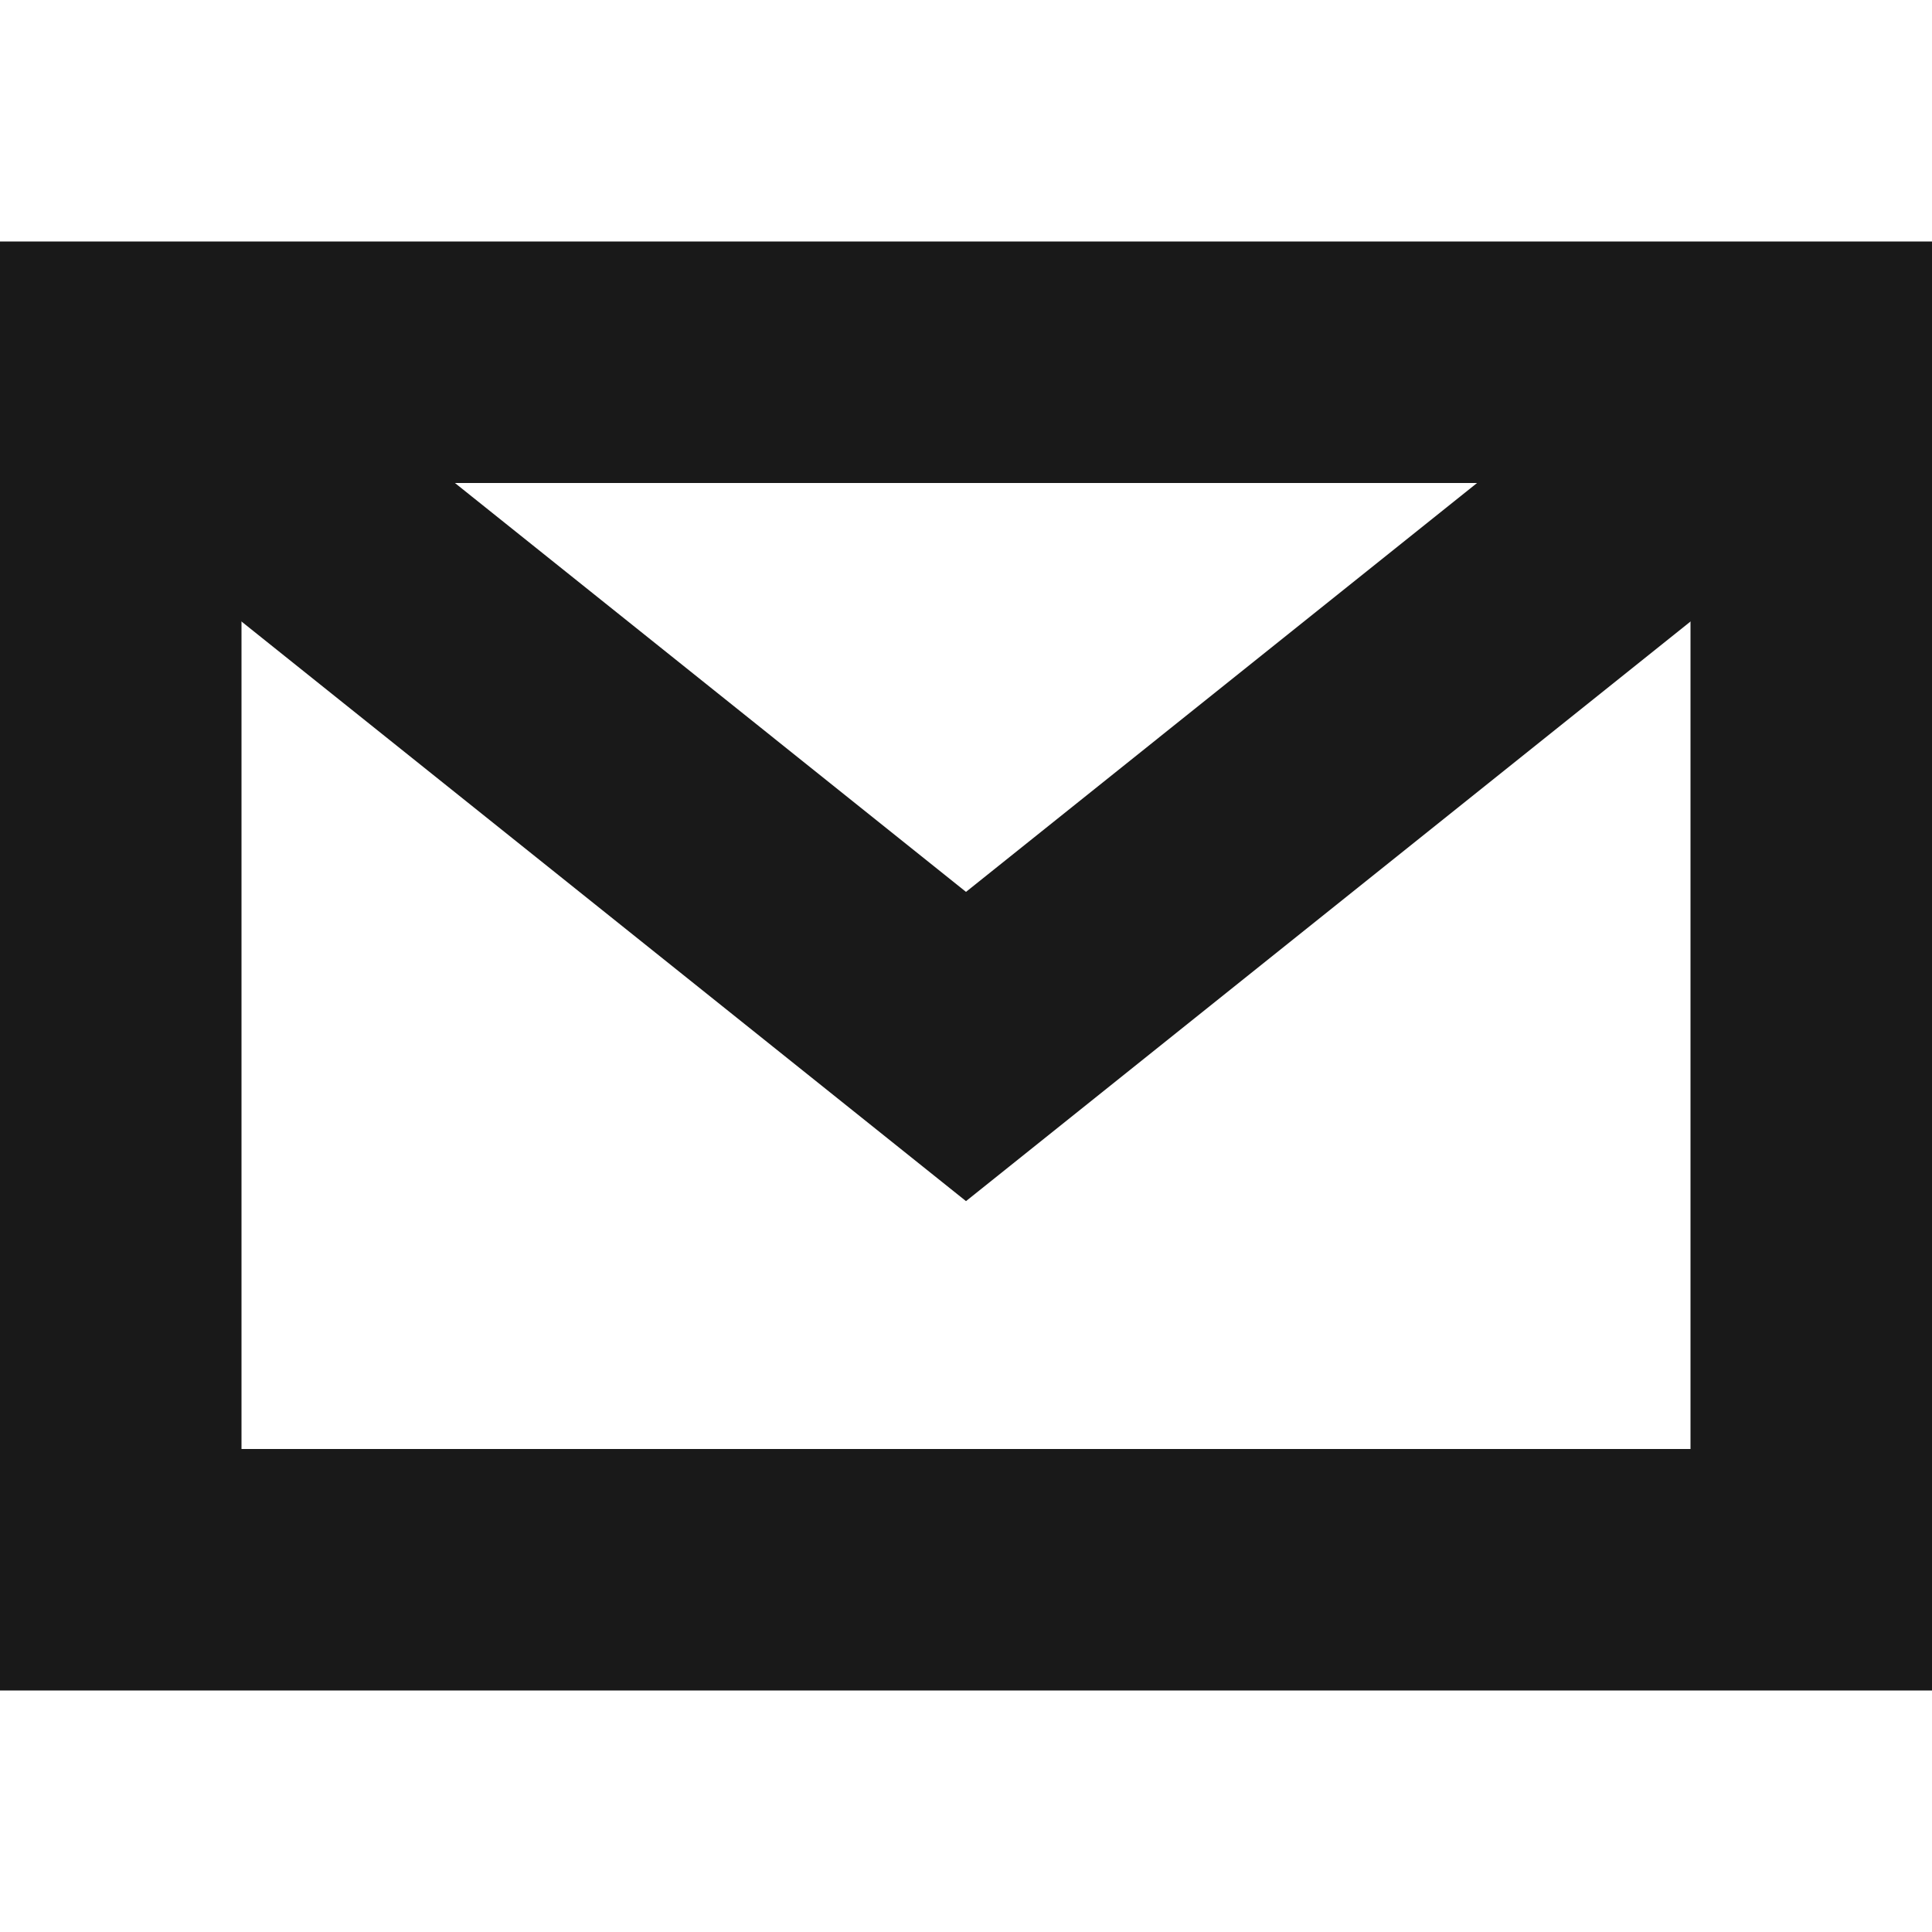
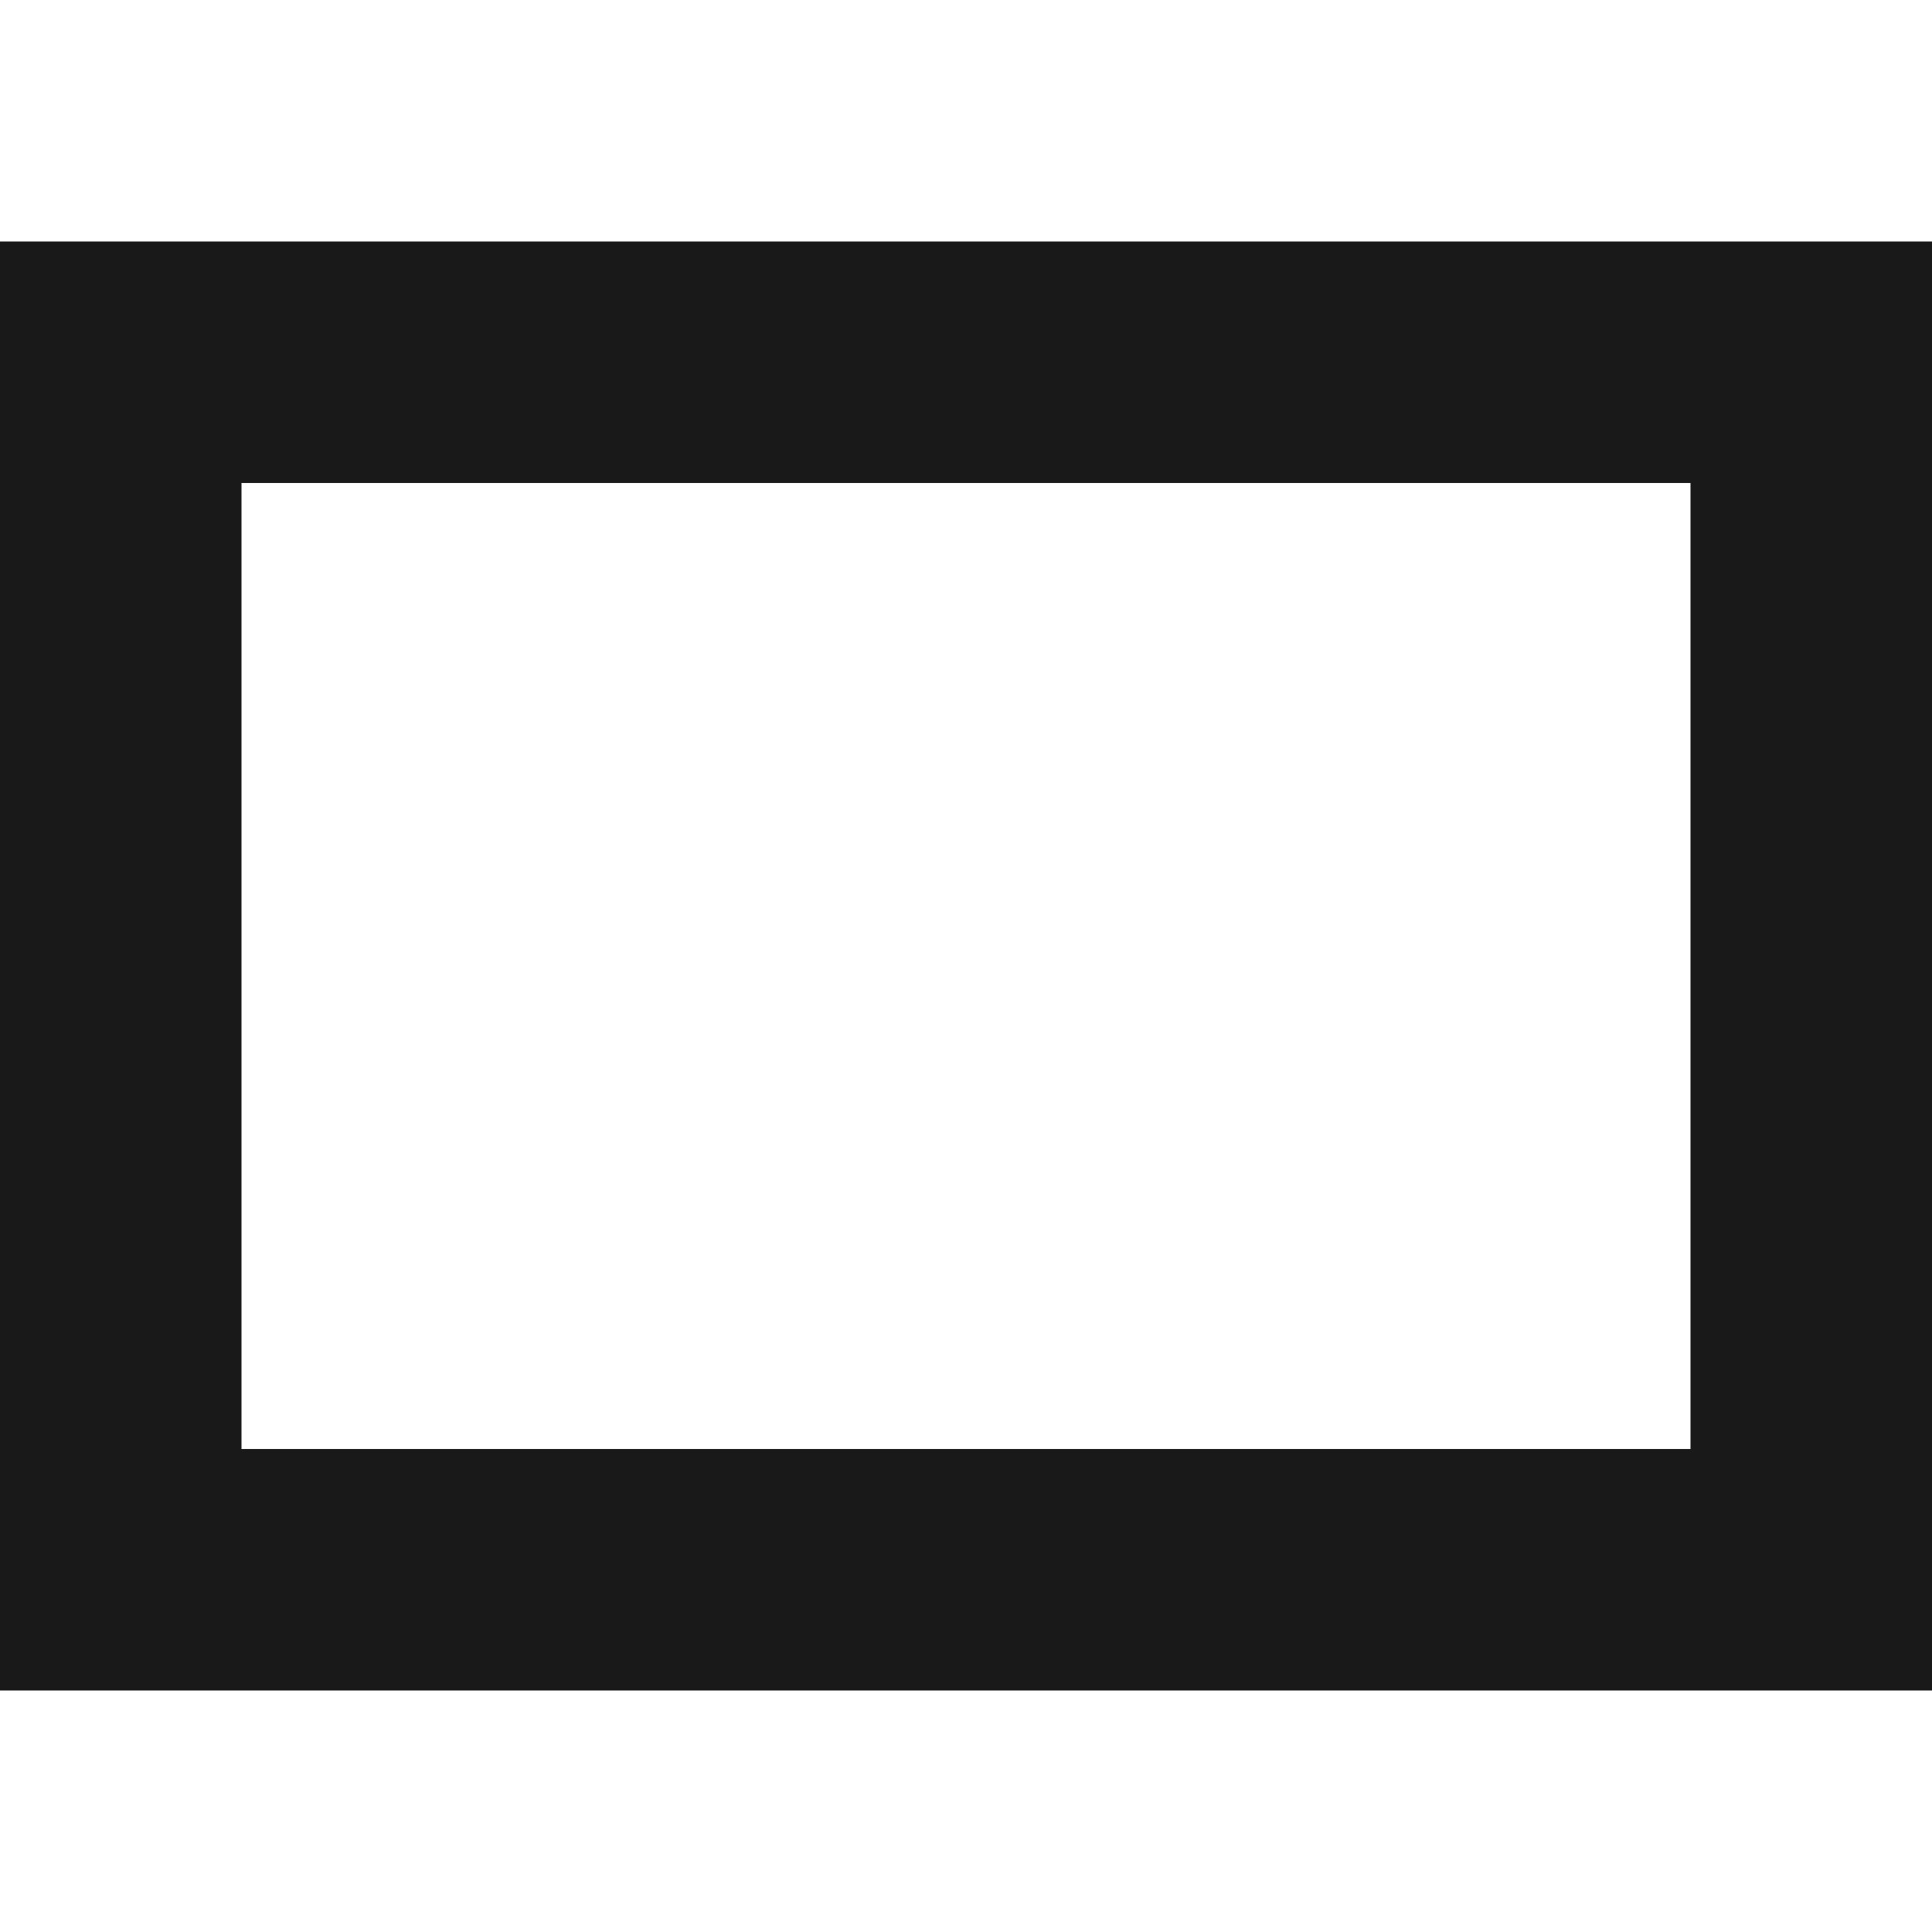
<svg xmlns="http://www.w3.org/2000/svg" width="24" height="24" viewBox="0 0 24 24" fill="none">
  <rect x="1.5" y="4.5" width="21" height="15" stroke="#191919" stroke-width="3" />
-   <path d="M2 5L12 13L22 5" stroke="#191919" stroke-width="3" />
</svg>